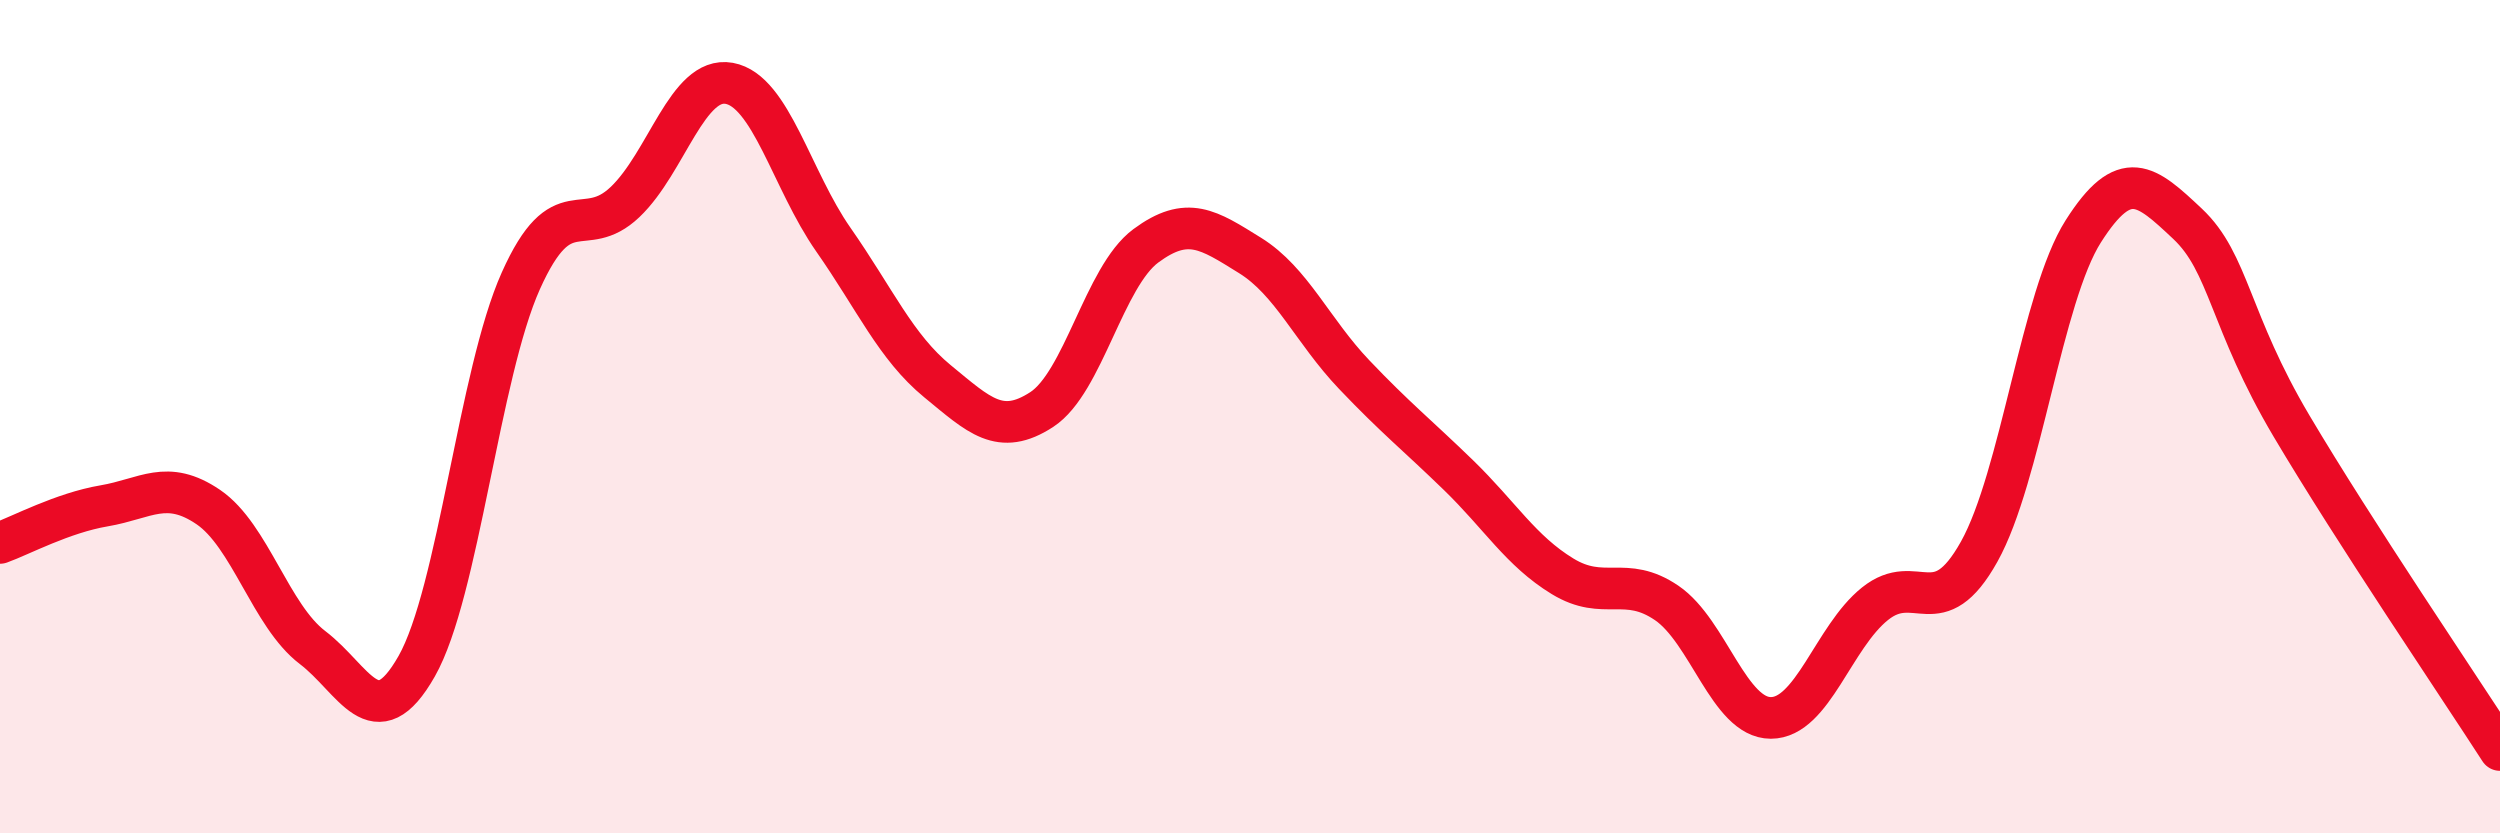
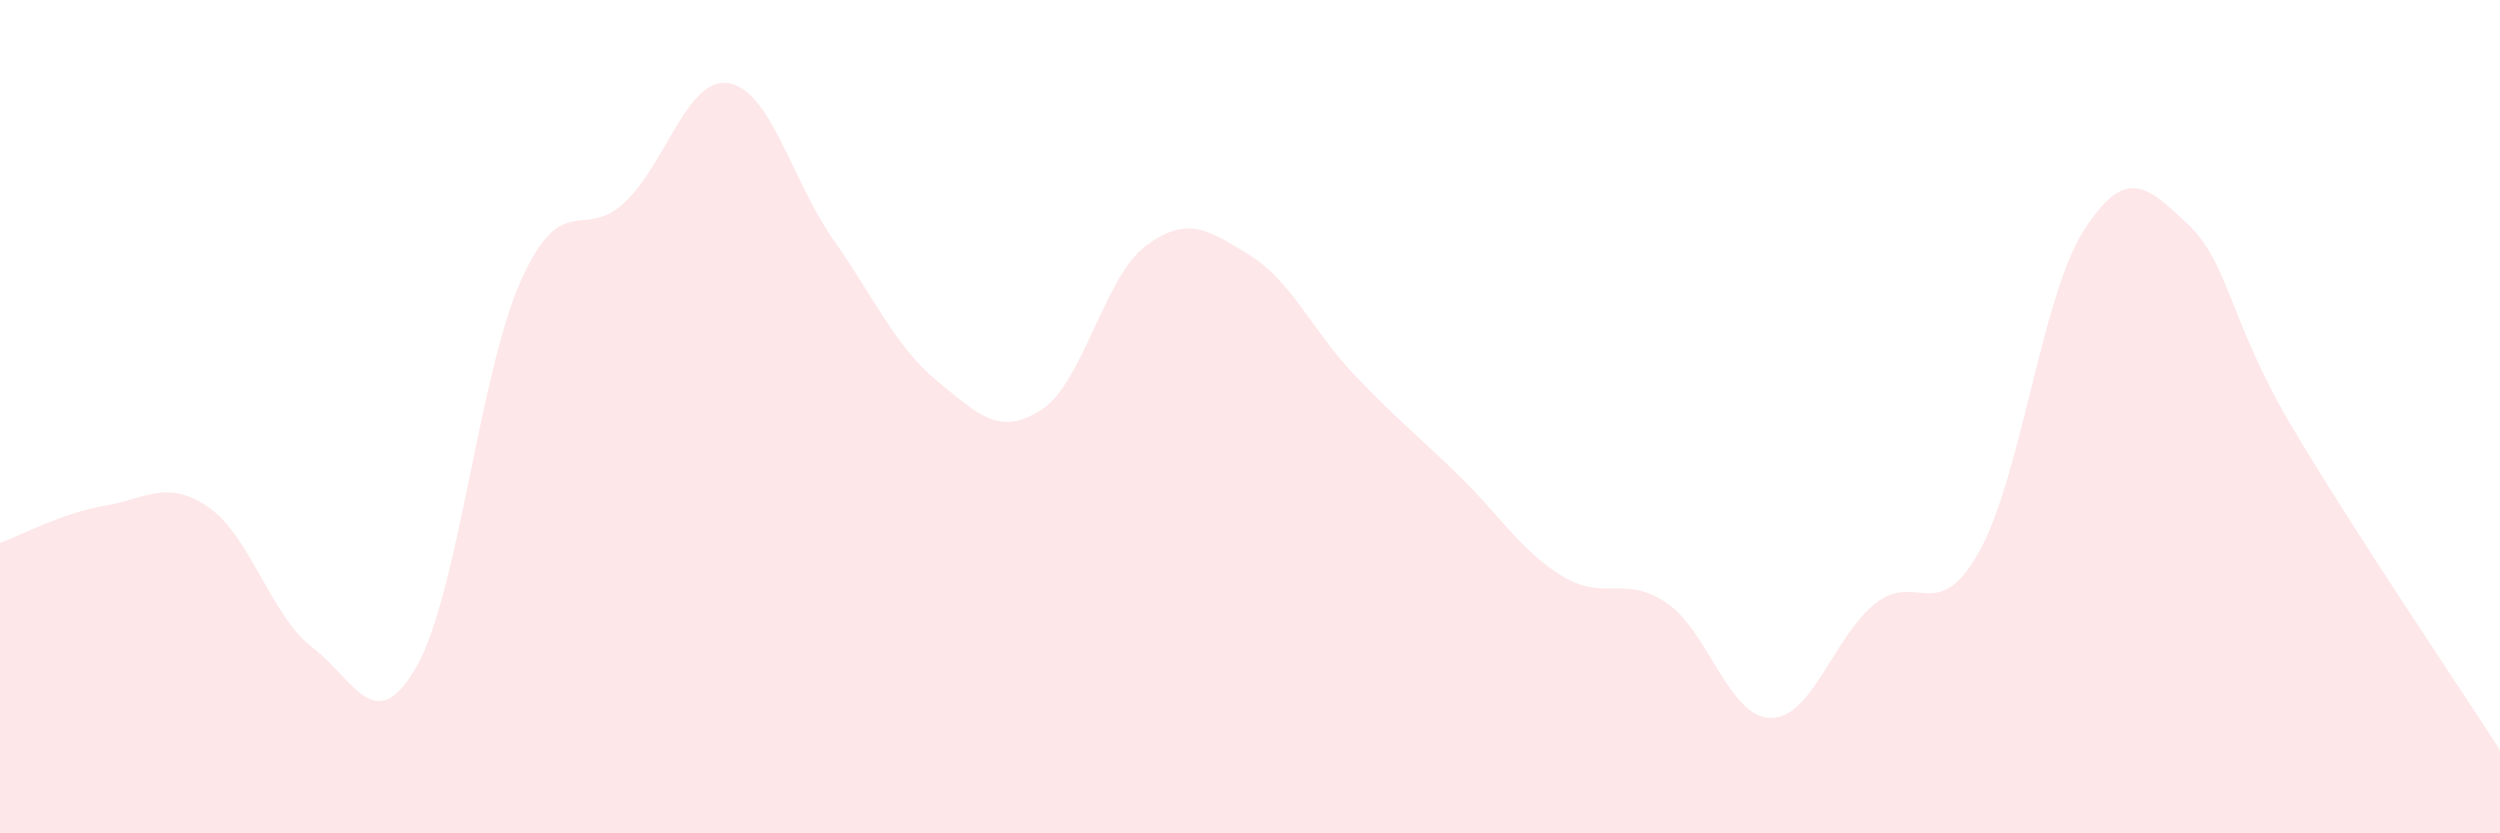
<svg xmlns="http://www.w3.org/2000/svg" width="60" height="20" viewBox="0 0 60 20">
  <path d="M 0,13.03 C 0.5,12.85 1.5,12.31 2.5,12.14 C 3.5,11.97 4,11.49 5,12.17 C 6,12.85 6.5,14.78 7.5,15.54 C 8.5,16.3 9,17.75 10,15.99 C 11,14.23 11.5,8.97 12.5,6.74 C 13.5,4.51 14,5.8 15,4.85 C 16,3.9 16.5,1.82 17.5,2 C 18.5,2.18 19,4.32 20,5.75 C 21,7.18 21.5,8.33 22.5,9.15 C 23.5,9.97 24,10.48 25,9.83 C 26,9.18 26.5,6.64 27.5,5.9 C 28.5,5.16 29,5.51 30,6.13 C 31,6.75 31.5,7.94 32.5,8.99 C 33.5,10.04 34,10.43 35,11.4 C 36,12.37 36.5,13.22 37.5,13.83 C 38.5,14.44 39,13.79 40,14.47 C 41,15.15 41.5,17.23 42.5,17.23 C 43.5,17.23 44,15.29 45,14.49 C 46,13.69 46.5,15.03 47.5,13.24 C 48.5,11.45 49,7.12 50,5.55 C 51,3.98 51.5,4.43 52.5,5.37 C 53.5,6.31 53.5,7.7 55,10.23 C 56.5,12.76 59,16.45 60,18L60 20L0 20Z" fill="#EB0A25" opacity="0.1" stroke-linecap="round" stroke-linejoin="round" />
-   <path d="M 0,13.03 C 0.5,12.85 1.5,12.31 2.5,12.14 C 3.5,11.97 4,11.49 5,12.17 C 6,12.85 6.5,14.78 7.5,15.54 C 8.5,16.3 9,17.75 10,15.99 C 11,14.23 11.5,8.97 12.5,6.74 C 13.5,4.51 14,5.8 15,4.85 C 16,3.9 16.5,1.82 17.5,2 C 18.5,2.18 19,4.32 20,5.75 C 21,7.18 21.5,8.33 22.5,9.15 C 23.5,9.97 24,10.48 25,9.83 C 26,9.18 26.5,6.64 27.5,5.9 C 28.5,5.16 29,5.51 30,6.13 C 31,6.75 31.5,7.94 32.5,8.99 C 33.5,10.04 34,10.43 35,11.4 C 36,12.37 36.5,13.22 37.5,13.83 C 38.5,14.44 39,13.79 40,14.47 C 41,15.15 41.5,17.23 42.5,17.23 C 43.5,17.23 44,15.29 45,14.49 C 46,13.69 46.5,15.03 47.5,13.24 C 48.5,11.45 49,7.12 50,5.55 C 51,3.98 51.5,4.43 52.5,5.37 C 53.5,6.31 53.5,7.7 55,10.23 C 56.5,12.76 59,16.45 60,18" stroke="#EB0A25" stroke-width="1" fill="none" stroke-linecap="round" stroke-linejoin="round" />
</svg>